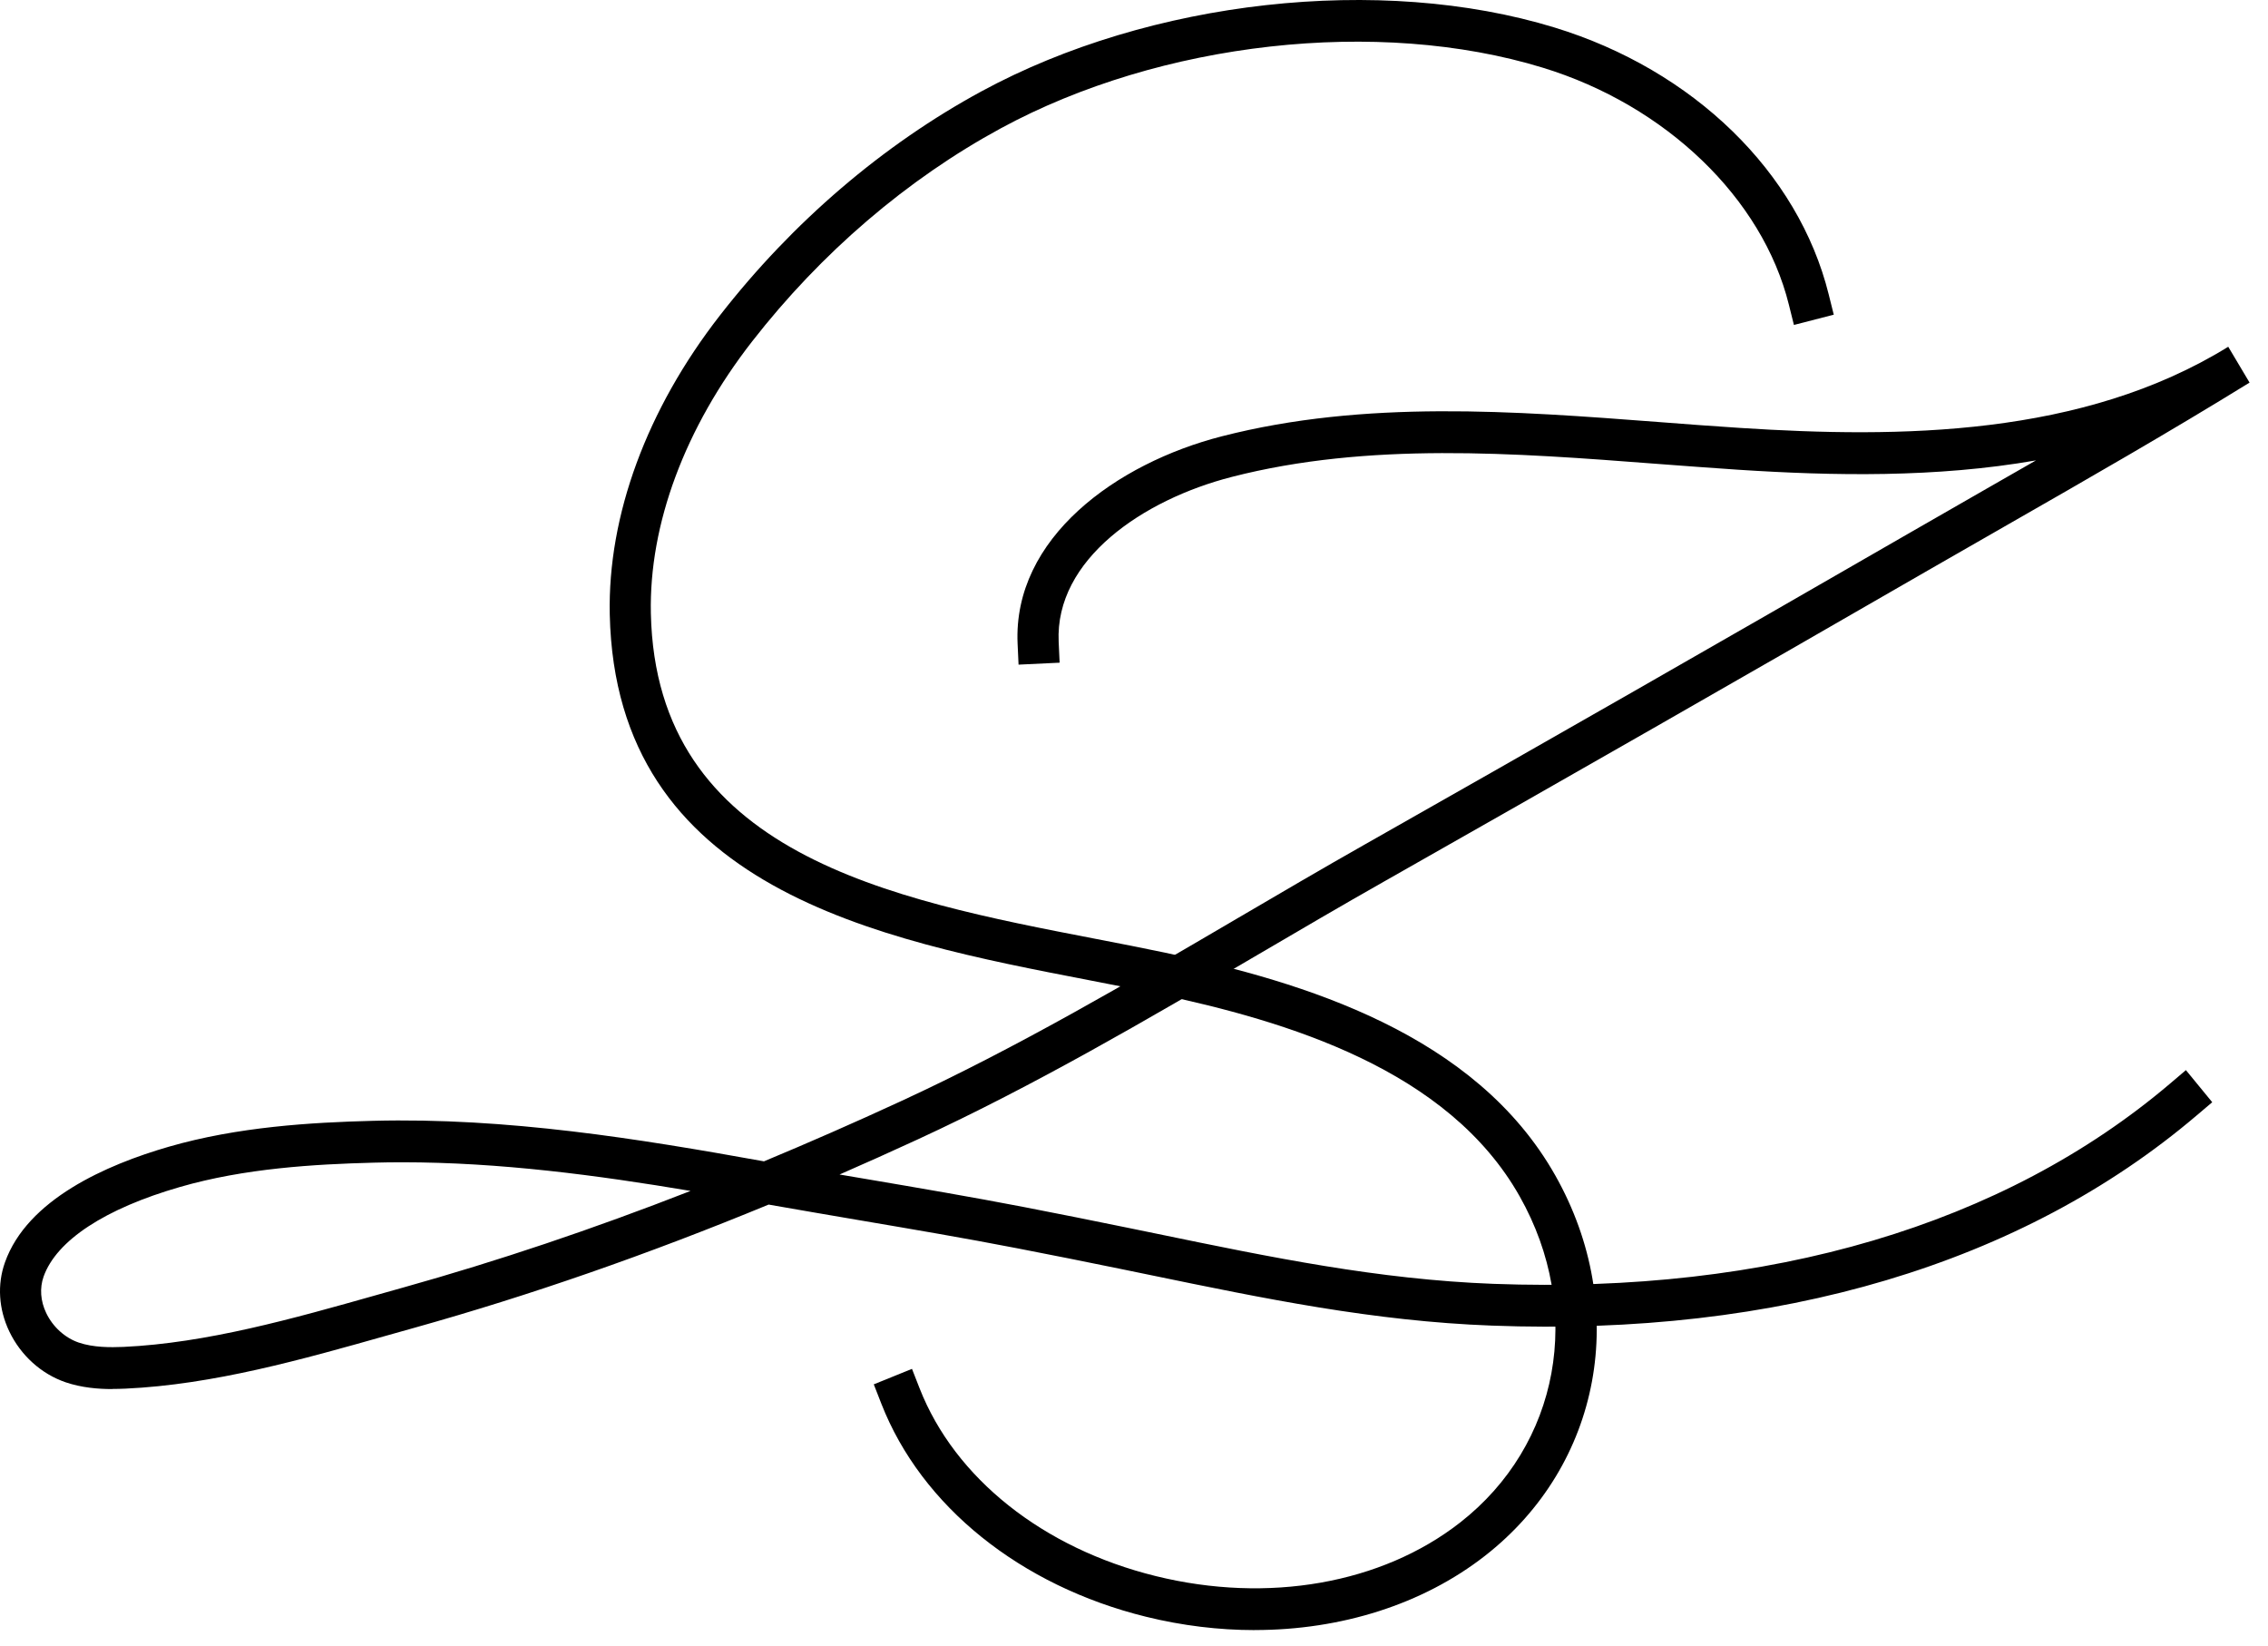
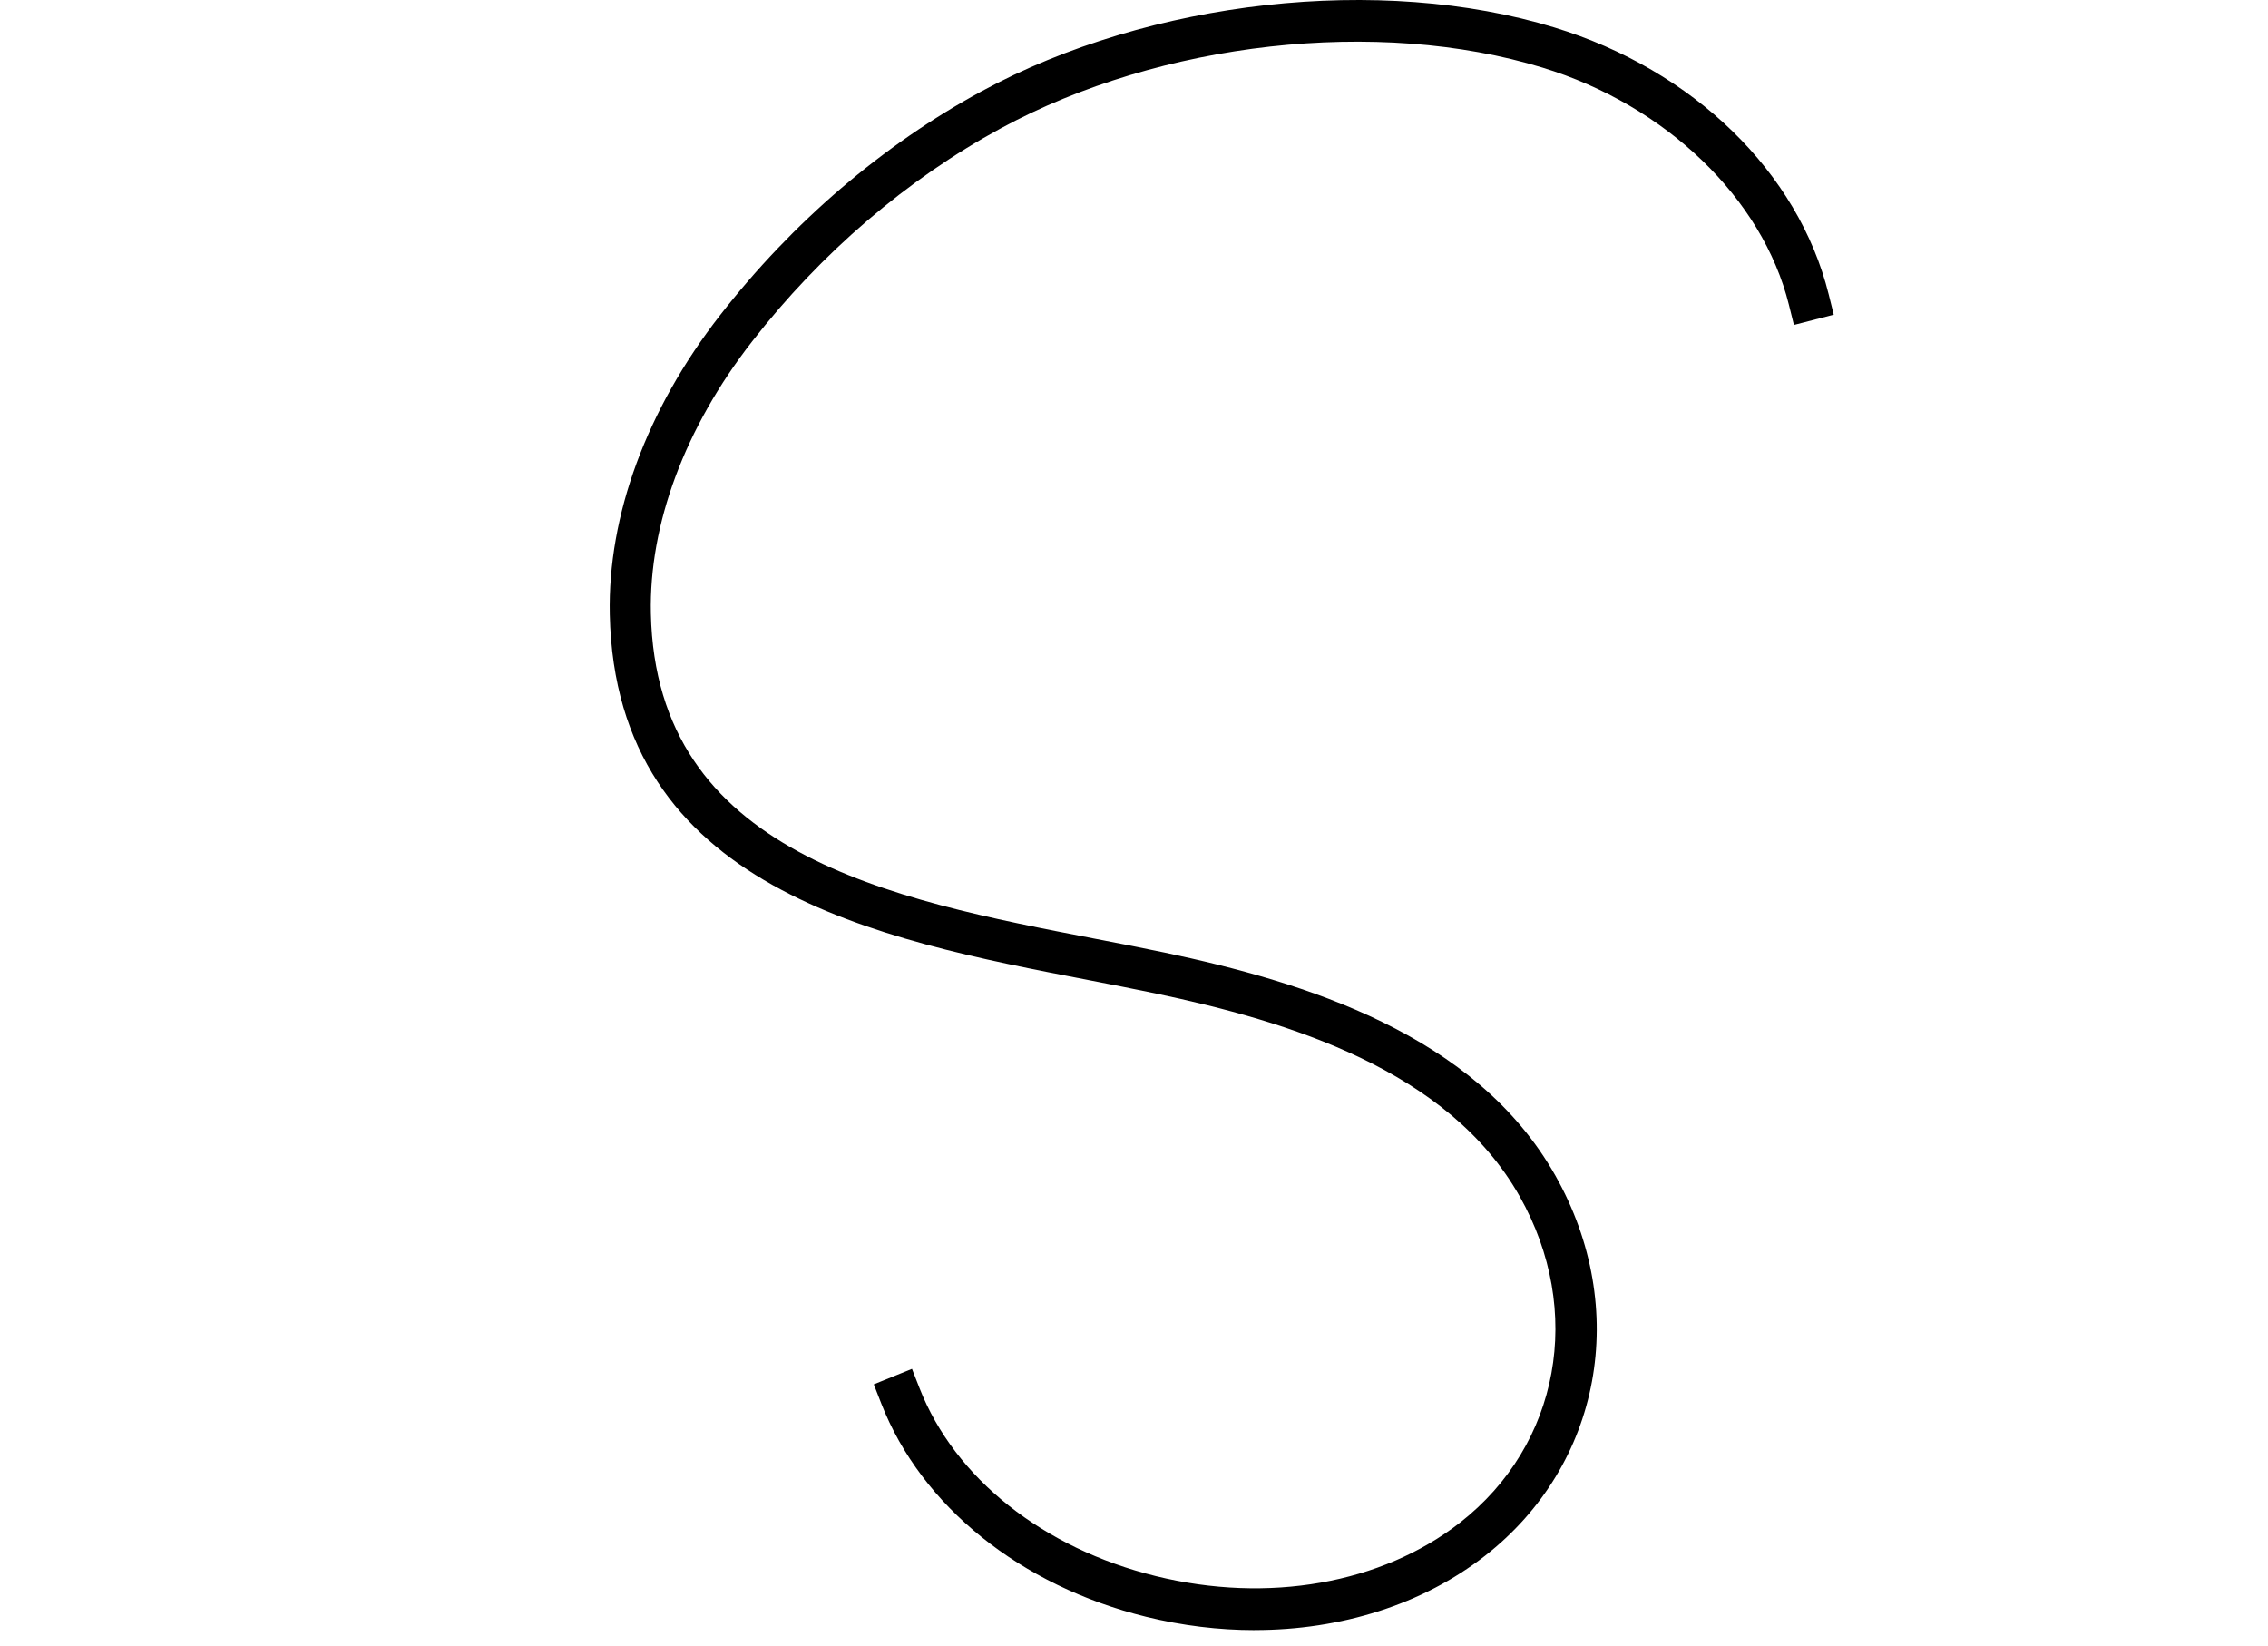
<svg xmlns="http://www.w3.org/2000/svg" width="102" height="74" viewBox="0 0 102 74" fill="none">
-   <path d="M5.048 62.458C4.41 62.458 3.675 62.397 2.958 62.156C1.857 61.781 0.932 60.945 0.415 59.861C-0.061 58.86 -0.13 57.761 0.221 56.767C1.224 53.932 4.783 52.373 7.591 51.562C10.696 50.665 13.971 50.47 16.765 50.397C22.797 50.241 28.734 51.206 34.303 52.209C34.322 52.212 34.339 52.217 34.358 52.219C36.374 51.379 38.422 50.482 40.505 49.52C45.703 47.125 50.733 44.175 55.599 41.322C57.522 40.195 59.445 39.067 61.385 37.968C69.338 33.464 77.555 28.764 85.808 24.004C86.982 23.327 88.161 22.652 89.338 21.977C90.077 21.556 90.819 21.13 91.565 20.701C87.07 21.488 82.432 21.398 78.156 21.12C76.926 21.039 75.692 20.944 74.455 20.852C68.107 20.367 61.543 19.865 55.398 21.444C51.401 22.469 47.442 25.159 47.612 28.857L47.655 29.797L45.808 29.885L45.765 28.945C45.548 24.184 50.219 20.832 54.946 19.619C61.383 17.968 68.1 18.482 74.594 18.976C75.823 19.071 77.05 19.164 78.273 19.242C85.444 19.704 93.658 19.634 100.203 15.597C100.205 15.597 100.21 15.595 100.212 15.592L101.171 17.203C97.574 19.424 93.847 21.558 90.245 23.619C89.068 24.292 87.893 24.966 86.719 25.641C78.462 30.406 70.24 35.105 62.285 39.615C60.352 40.709 58.436 41.834 56.522 42.955C51.618 45.829 46.547 48.801 41.268 51.235C40.087 51.781 38.917 52.304 37.757 52.811C38.166 52.882 38.572 52.95 38.981 53.018C41.302 53.413 43.699 53.82 46.057 54.275C47.614 54.577 49.167 54.887 50.721 55.206L52.037 55.476C57.156 56.534 61.99 57.532 67.159 57.727C79.598 58.188 90.116 55.077 97.598 48.721L98.308 48.117L99.492 49.561L98.782 50.163C90.946 56.824 79.978 60.093 67.092 59.605C61.773 59.408 56.867 58.392 51.671 57.318L50.358 57.048C48.813 56.731 47.265 56.422 45.715 56.122C43.38 55.669 40.991 55.264 38.682 54.872C37.309 54.638 35.939 54.404 34.568 54.163C29.105 56.417 23.845 58.244 18.637 59.703L17.441 60.039C13.585 61.13 9.598 62.258 5.642 62.439C5.46 62.446 5.264 62.453 5.058 62.453L5.048 62.458ZM18.085 52.261C17.662 52.261 17.238 52.266 16.812 52.278C14.133 52.348 11.002 52.531 8.096 53.371C4.714 54.346 2.537 55.778 1.96 57.403C1.779 57.917 1.819 58.497 2.078 59.038C2.374 59.661 2.922 60.156 3.541 60.368C4.202 60.592 4.96 60.587 5.551 60.563C9.297 60.39 13.181 59.291 16.939 58.229L18.14 57.891C22.381 56.704 26.66 55.267 31.057 53.549C26.854 52.843 22.481 52.261 18.085 52.261Z" fill="black" />
  <path d="M56.426 73.296C54.821 73.296 53.178 73.099 51.544 72.697C45.892 71.306 41.441 67.725 39.639 63.121L39.297 62.246L41.015 61.55L41.357 62.424C42.938 66.463 46.909 69.62 51.98 70.868C57.029 72.113 62.143 71.211 65.662 68.463C70.142 64.967 71.247 58.938 68.348 53.798C65.129 48.09 57.919 45.922 51.996 44.675C51.023 44.47 50.002 44.273 48.951 44.068C39.479 42.239 27.691 39.966 27.423 27.627C27.328 23.183 29.086 18.406 32.38 14.179C35.637 9.994 39.709 6.508 44.151 4.101C51.731 -0.006 62.084 -1.158 69.91 1.236C76.156 3.146 80.88 7.743 82.243 13.237L82.471 14.15L80.679 14.611L80.452 13.7C79.265 8.917 74.919 4.735 69.379 3.042C61.986 0.776 52.197 1.872 45.019 5.765C40.799 8.053 36.929 11.368 33.827 15.351C30.801 19.234 29.184 23.58 29.272 27.585C29.507 38.399 40.02 40.428 49.296 42.219C50.355 42.424 51.389 42.623 52.372 42.831C58.672 44.161 66.365 46.502 69.951 52.86C73.324 58.841 72.02 65.871 66.784 69.957C63.983 72.142 60.311 73.294 56.424 73.294L56.426 73.296Z" fill="black" />
</svg>